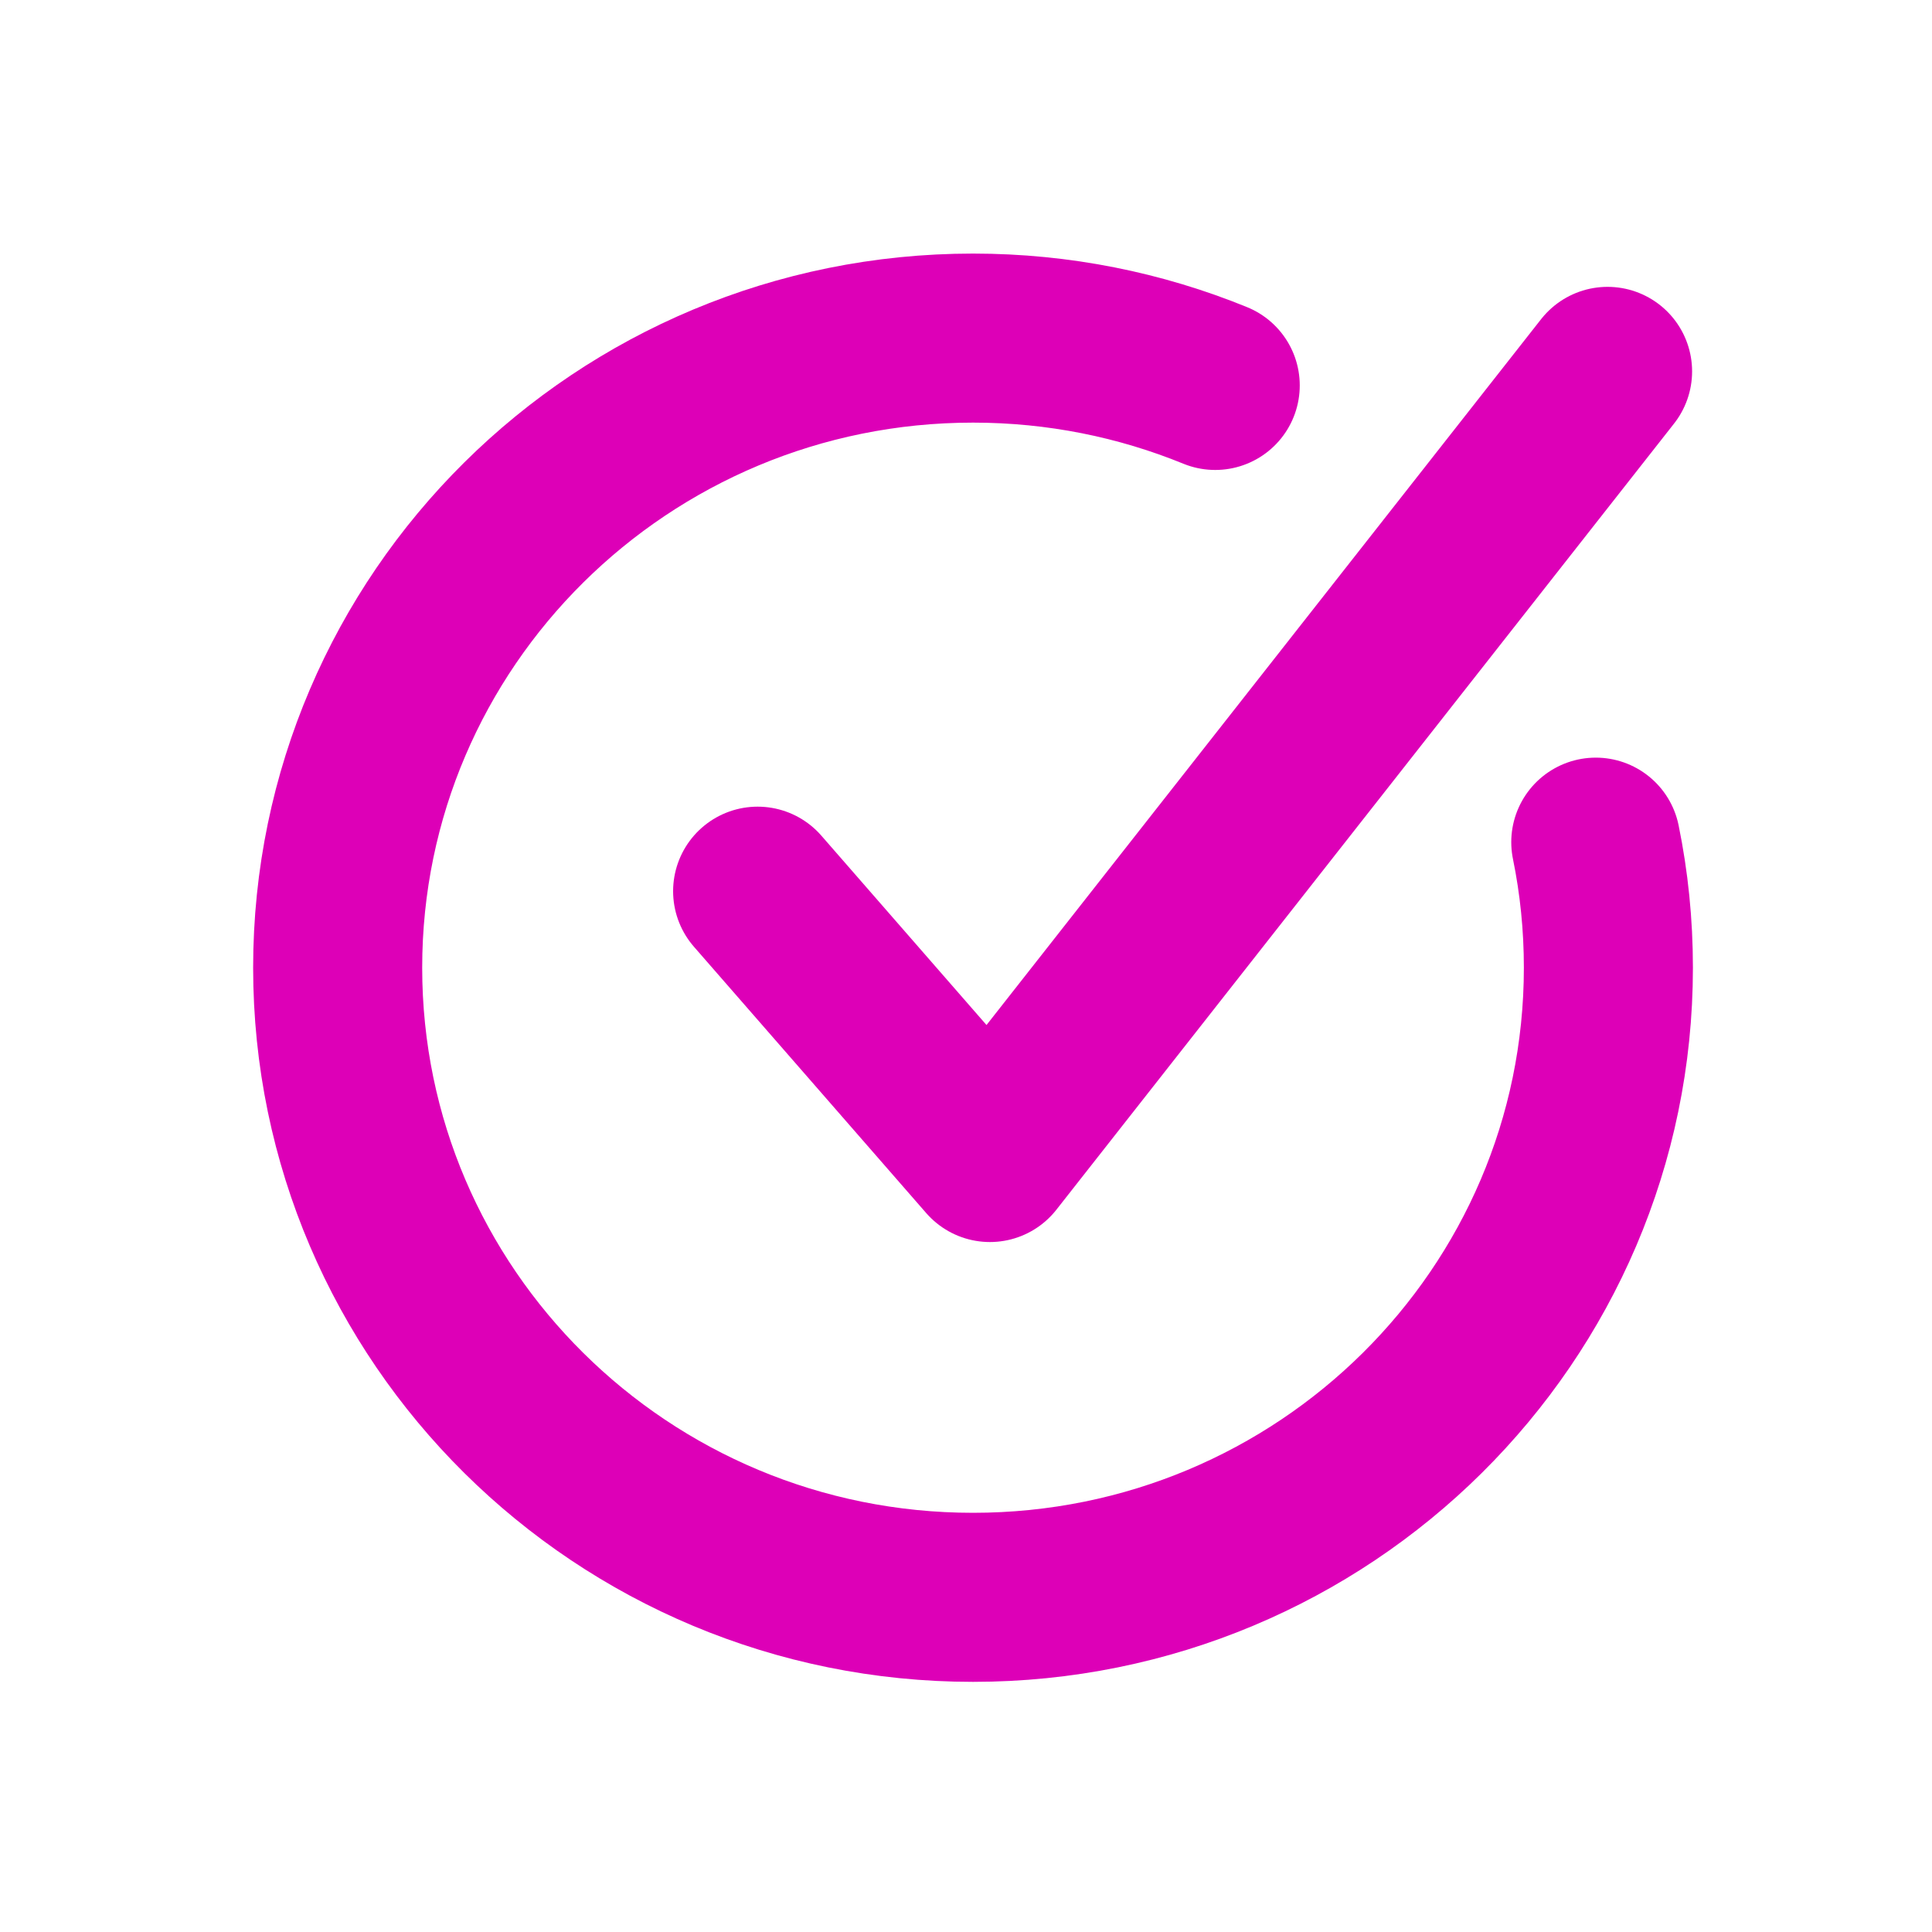
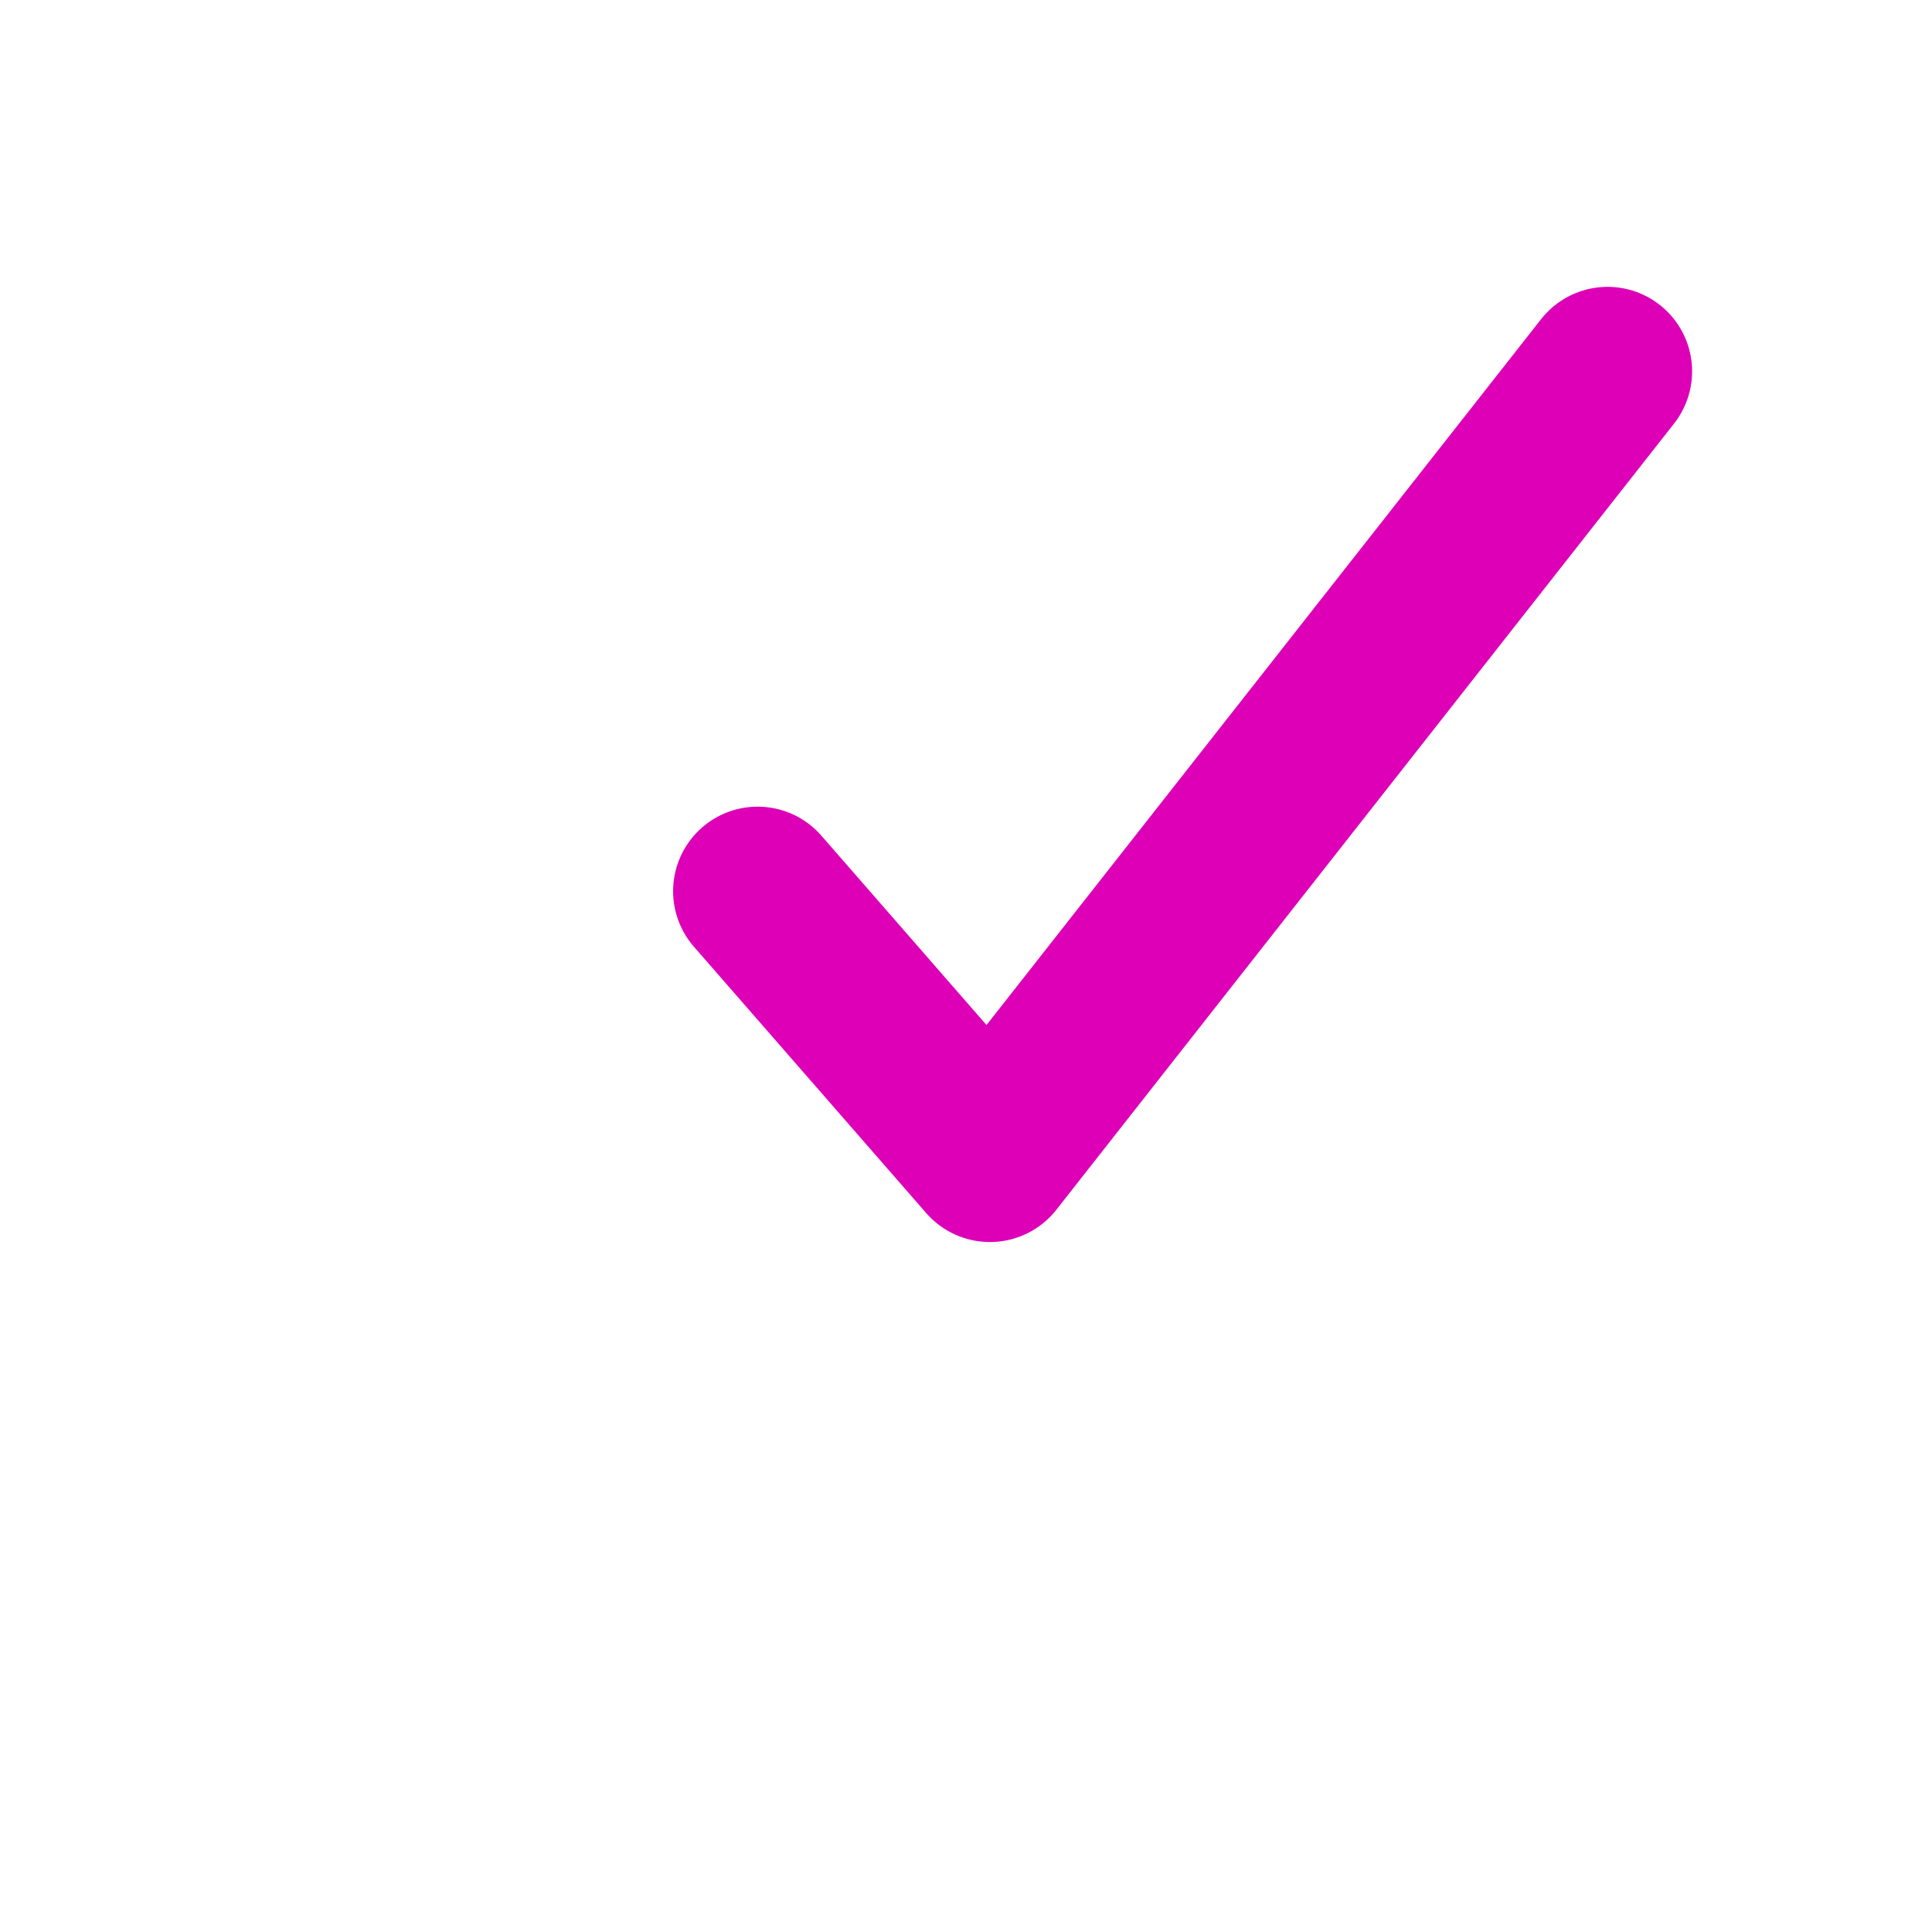
<svg xmlns="http://www.w3.org/2000/svg" width="40" height="40" viewBox="0 0 40 40" fill="none">
-   <path d="M33.039 17.436C33.211 18.276 33.3 19.145 33.3 20.035C33.3 27.235 27.411 33.071 20.146 33.071C12.88 33.071 6.991 27.235 6.991 20.035C6.991 12.836 12.88 7 20.146 7C21.921 7 23.614 7.349 25.16 7.98" stroke="#DD00B7" stroke-width="3.5" stroke-miterlimit="10" stroke-linecap="round" />
  <path d="M15.686 18.451L20.495 23.965L33.283 7.689" stroke="#DD00B7" stroke-width="3.5" stroke-linecap="round" stroke-linejoin="round" />
</svg>